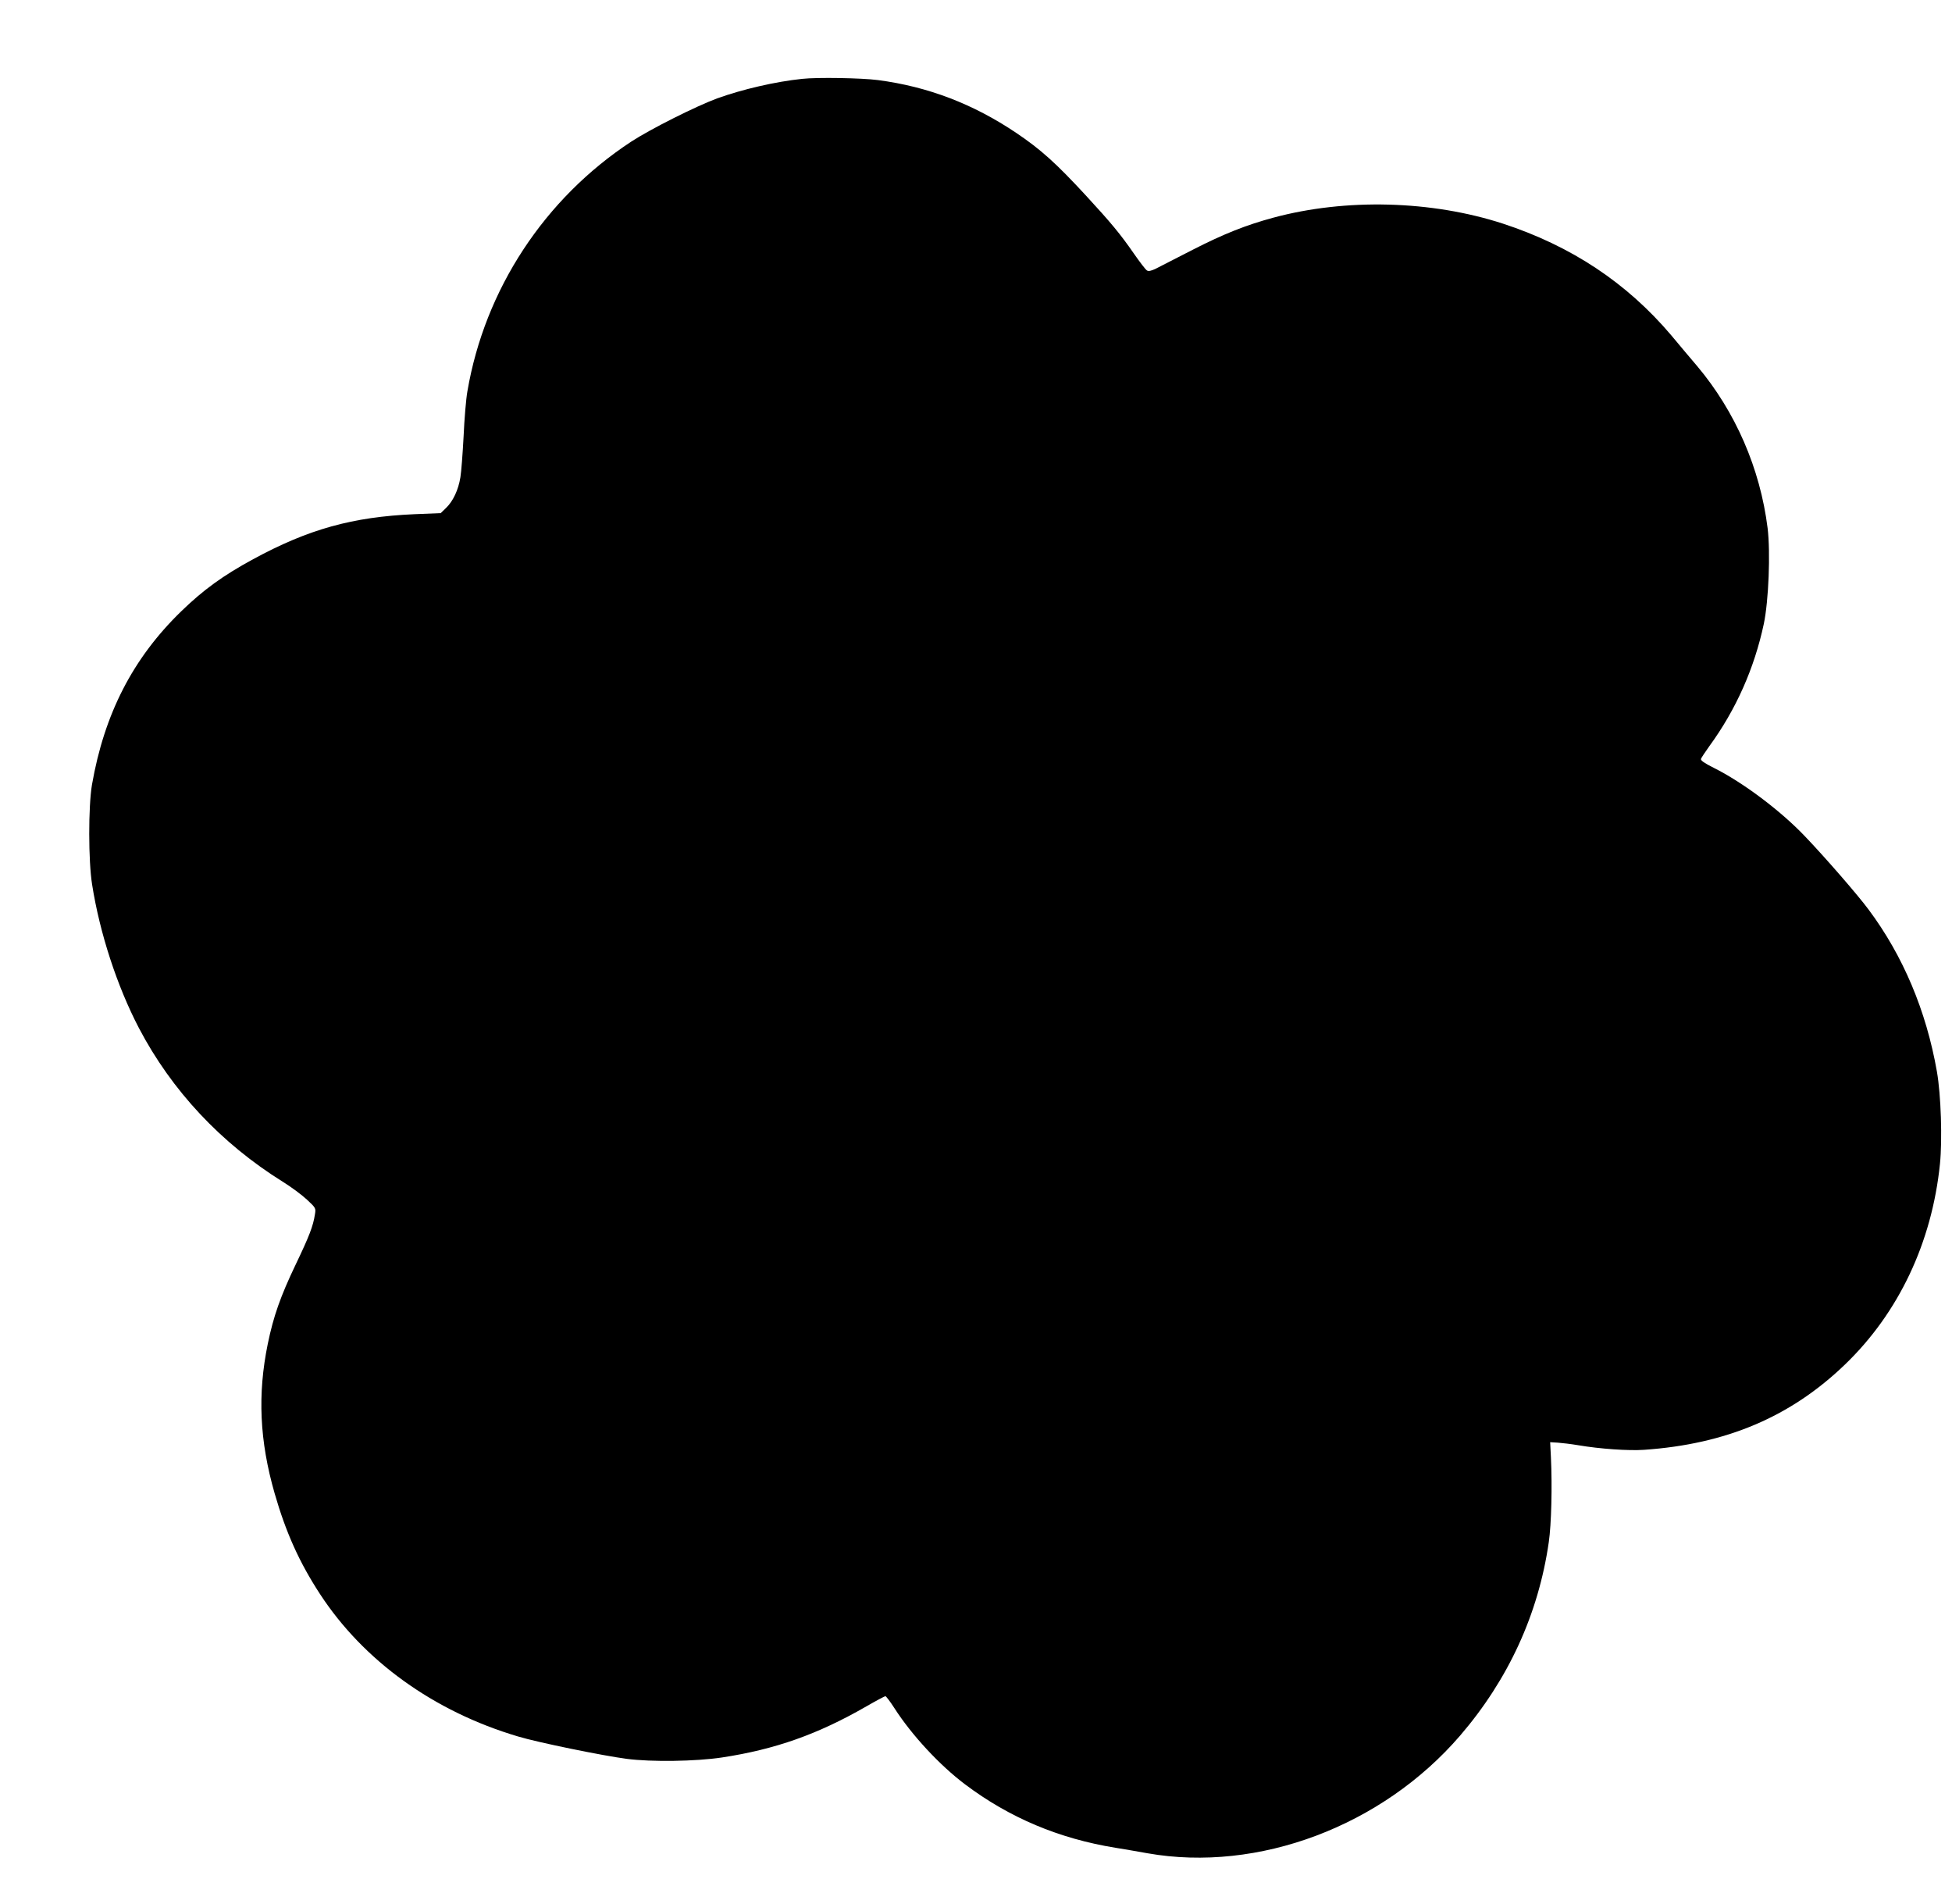
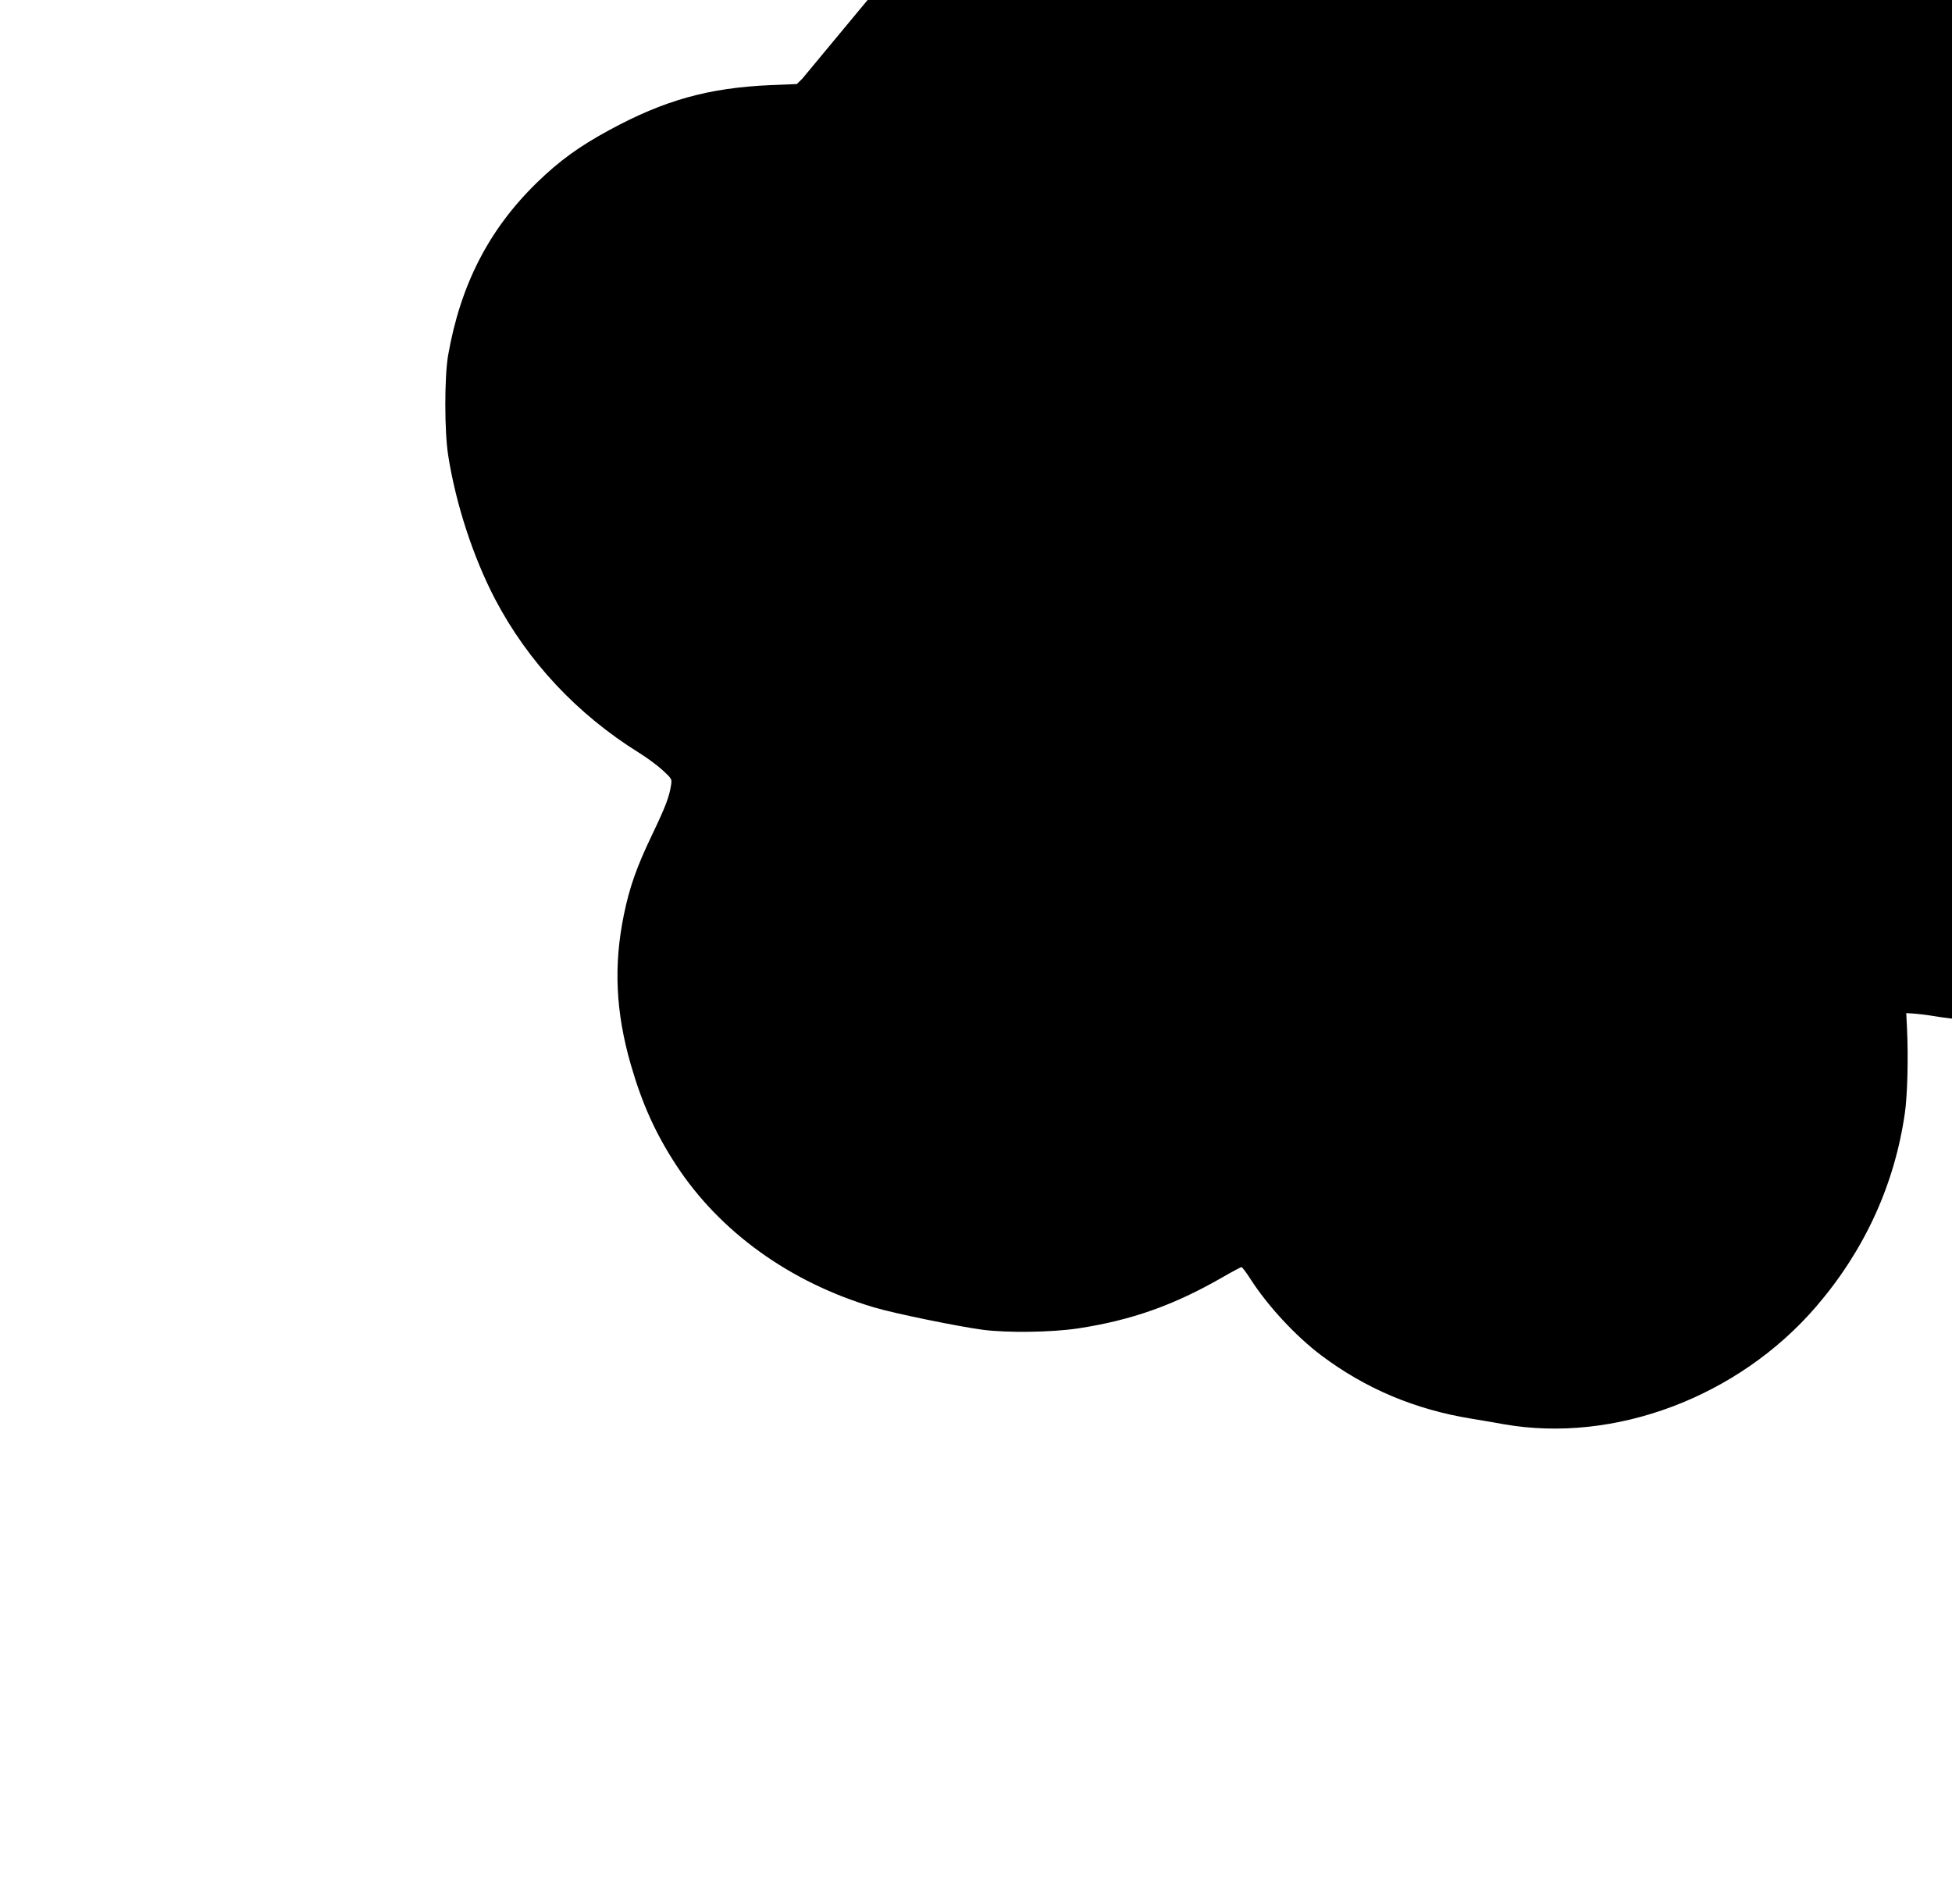
<svg xmlns="http://www.w3.org/2000/svg" version="1.0" width="1280pt" height="1248pt" viewBox="0 0 1280 1248" preserveAspectRatio="xMidYMid meet">
  <g transform="translate(0,1248) scale(0.1,-0.1)" fill="#000000" stroke="none">
-     <path d="M5260 11963 c-175 -18 -394 -69 -557 -128 -139 -51 -439 -202 -563 -283 -569 -373 -961 -969 -1075 -1637 -9 -49 -20 -182 -25 -295 -6 -113 -15 -234 -21 -269 -13 -82 -48 -157 -94 -201 l-35 -34 -172 -7 c-407 -18 -695 -98 -1058 -295 -197 -107 -327 -201 -473 -343 -316 -307 -503 -671 -584 -1136 -24 -143 -24 -498 1 -654 50 -319 164 -667 307 -941 215 -410 538 -755 944 -1008 55 -34 126 -87 158 -117 58 -54 59 -56 52 -97 -12 -77 -36 -140 -126 -328 -100 -209 -146 -340 -183 -520 -68 -331 -54 -637 45 -981 74 -257 162 -452 297 -659 286 -438 746 -770 1298 -934 128 -39 560 -127 714 -147 160 -21 451 -17 624 9 349 53 629 152 947 335 64 37 121 67 125 67 5 -1 31 -35 58 -77 114 -178 297 -375 464 -501 291 -219 616 -356 987 -416 50 -8 144 -24 210 -36 726 -128 1539 178 2050 772 316 368 513 796 581 1268 17 117 23 366 14 555 l-5 100 50 -3 c28 -2 88 -9 135 -17 141 -24 329 -37 430 -30 539 37 962 216 1319 560 351 338 569 798 622 1314 16 159 7 453 -20 606 -70 399 -222 759 -448 1062 -72 97 -283 340 -418 481 -159 167 -405 352 -597 448 -62 31 -88 49 -84 59 3 8 27 44 54 82 176 241 296 512 358 803 32 153 44 467 25 627 -49 392 -211 765 -463 1064 -40 47 -117 138 -170 202 -291 343 -654 584 -1103 731 -468 152 -1030 167 -1505 39 -178 -48 -325 -106 -530 -211 -113 -58 -223 -114 -244 -125 -28 -13 -45 -17 -55 -10 -9 5 -47 55 -86 111 -88 127 -149 201 -316 382 -195 211 -294 300 -454 408 -284 191 -580 304 -908 347 -107 14 -398 19 -497 8z" />
+     <path d="M5260 11963 l-35 -34 -172 -7 c-407 -18 -695 -98 -1058 -295 -197 -107 -327 -201 -473 -343 -316 -307 -503 -671 -584 -1136 -24 -143 -24 -498 1 -654 50 -319 164 -667 307 -941 215 -410 538 -755 944 -1008 55 -34 126 -87 158 -117 58 -54 59 -56 52 -97 -12 -77 -36 -140 -126 -328 -100 -209 -146 -340 -183 -520 -68 -331 -54 -637 45 -981 74 -257 162 -452 297 -659 286 -438 746 -770 1298 -934 128 -39 560 -127 714 -147 160 -21 451 -17 624 9 349 53 629 152 947 335 64 37 121 67 125 67 5 -1 31 -35 58 -77 114 -178 297 -375 464 -501 291 -219 616 -356 987 -416 50 -8 144 -24 210 -36 726 -128 1539 178 2050 772 316 368 513 796 581 1268 17 117 23 366 14 555 l-5 100 50 -3 c28 -2 88 -9 135 -17 141 -24 329 -37 430 -30 539 37 962 216 1319 560 351 338 569 798 622 1314 16 159 7 453 -20 606 -70 399 -222 759 -448 1062 -72 97 -283 340 -418 481 -159 167 -405 352 -597 448 -62 31 -88 49 -84 59 3 8 27 44 54 82 176 241 296 512 358 803 32 153 44 467 25 627 -49 392 -211 765 -463 1064 -40 47 -117 138 -170 202 -291 343 -654 584 -1103 731 -468 152 -1030 167 -1505 39 -178 -48 -325 -106 -530 -211 -113 -58 -223 -114 -244 -125 -28 -13 -45 -17 -55 -10 -9 5 -47 55 -86 111 -88 127 -149 201 -316 382 -195 211 -294 300 -454 408 -284 191 -580 304 -908 347 -107 14 -398 19 -497 8z" />
  </g>
</svg>